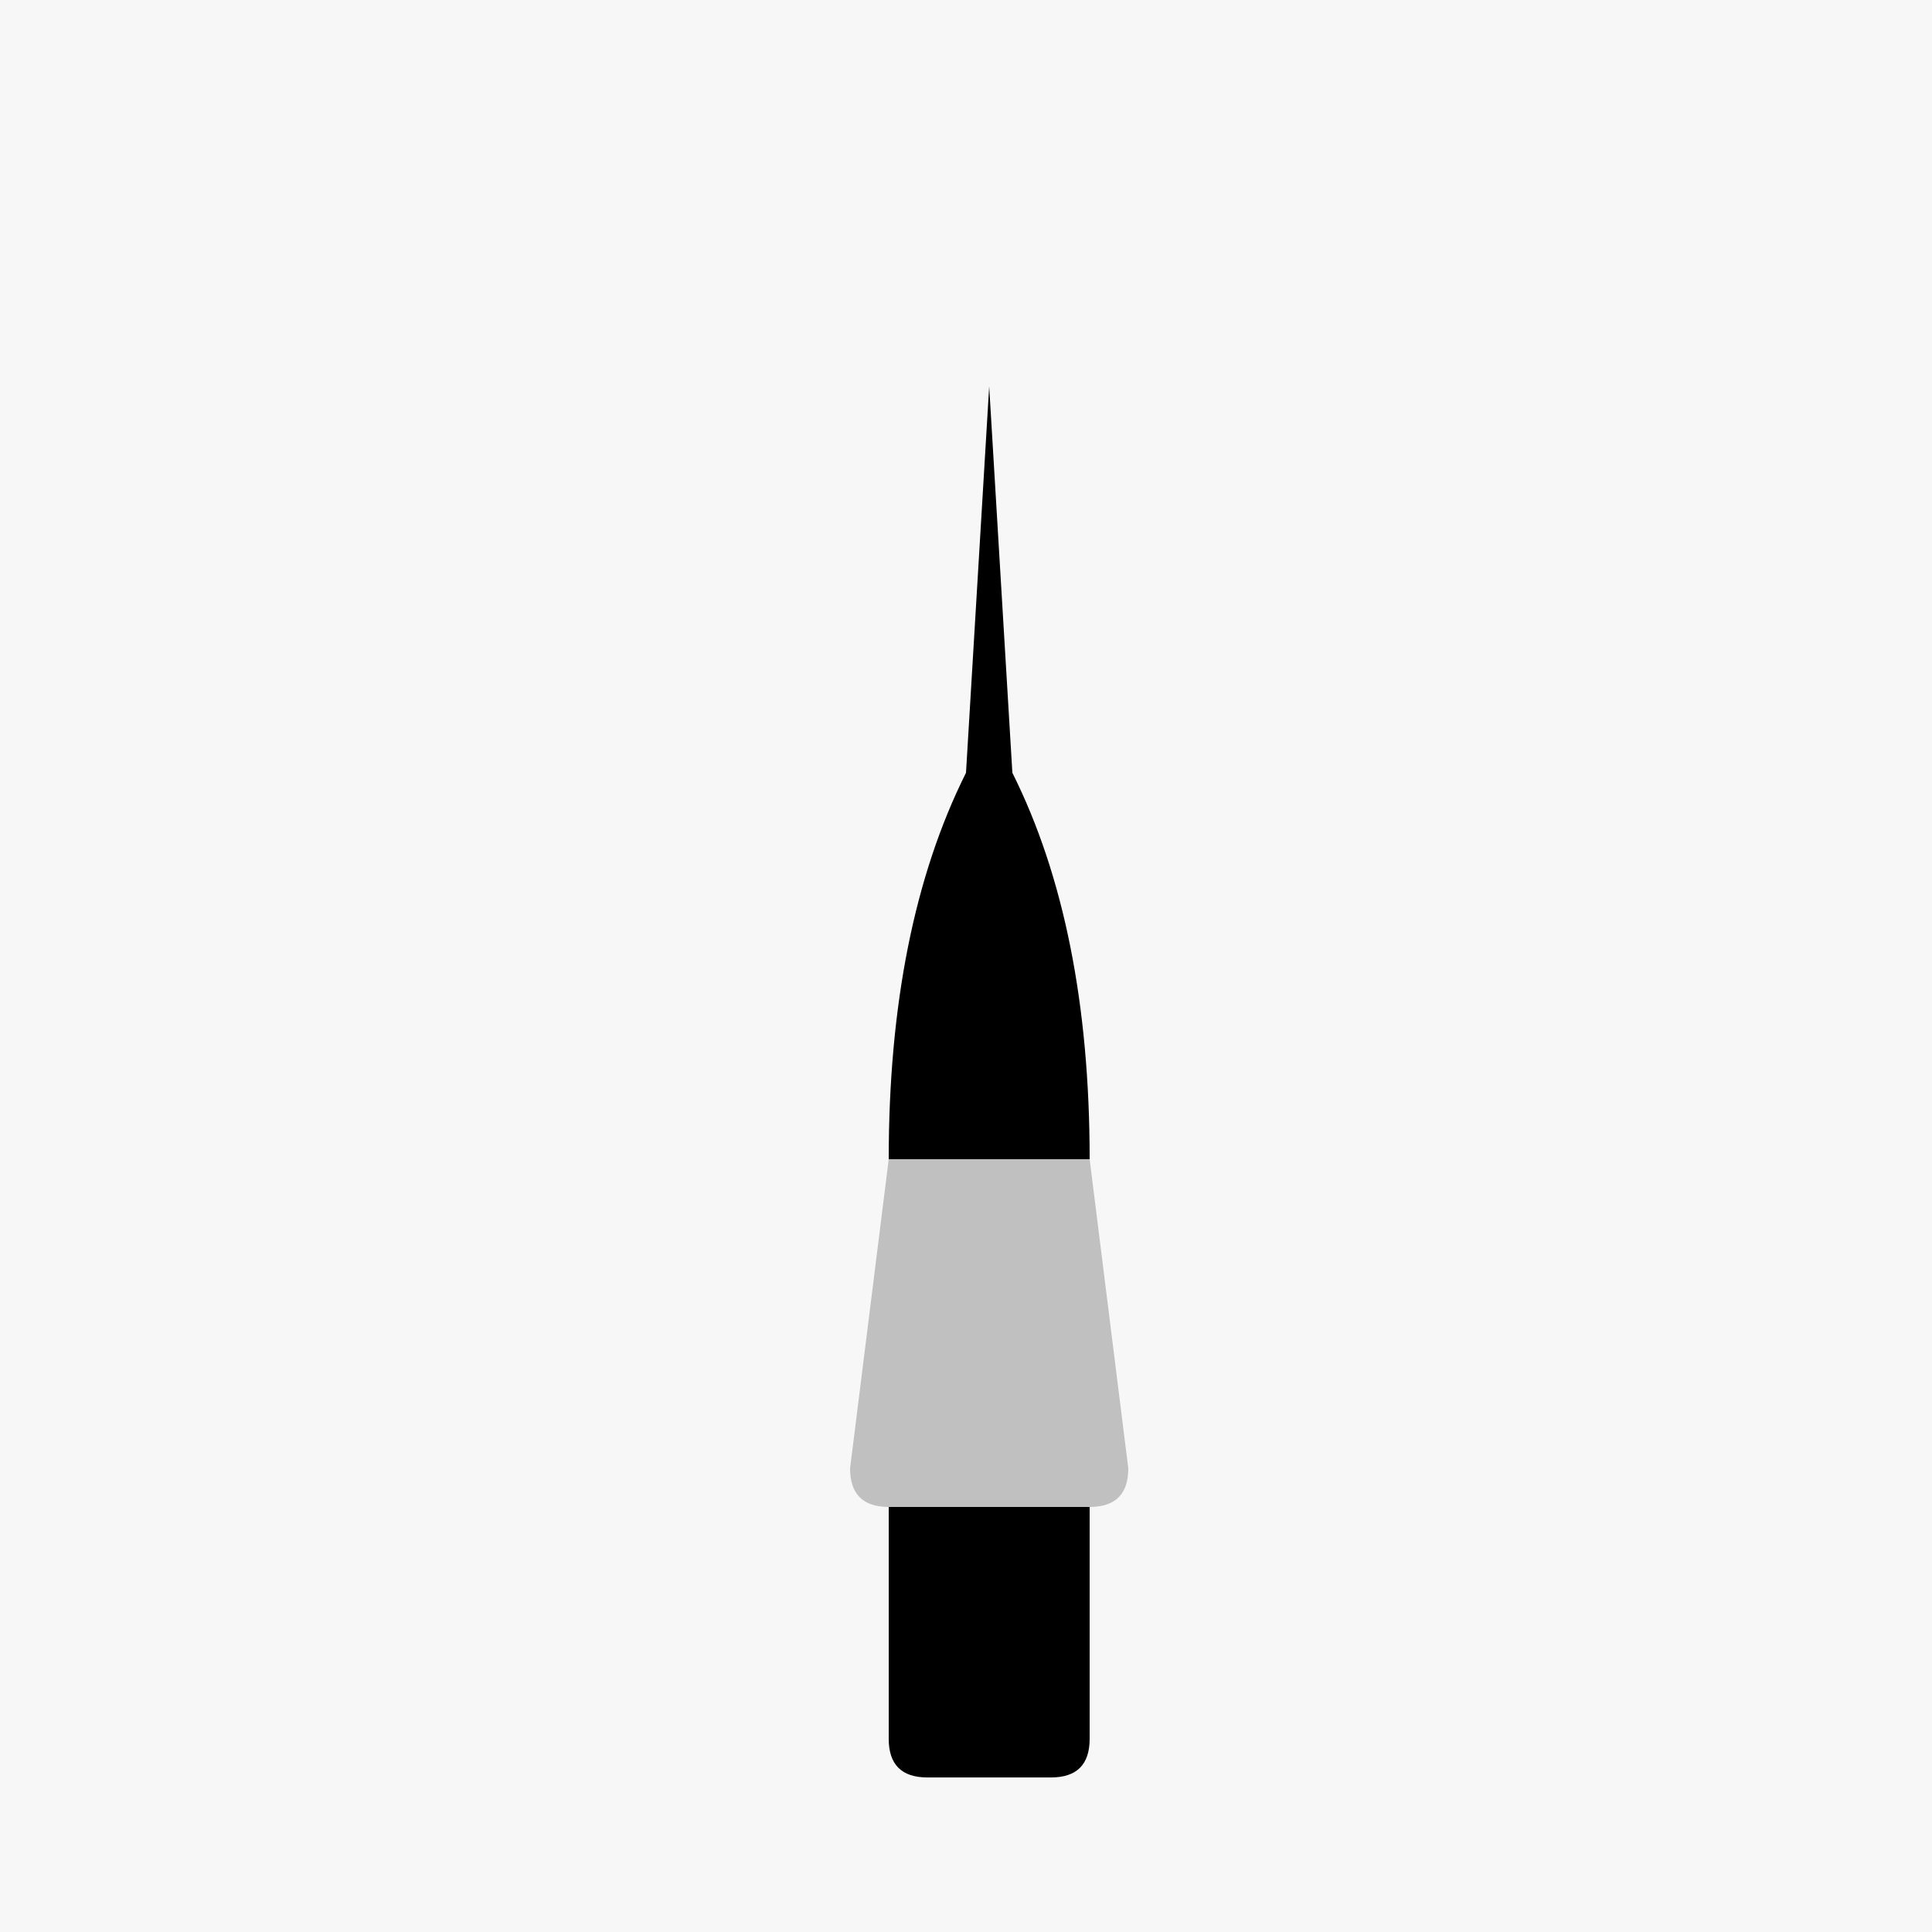
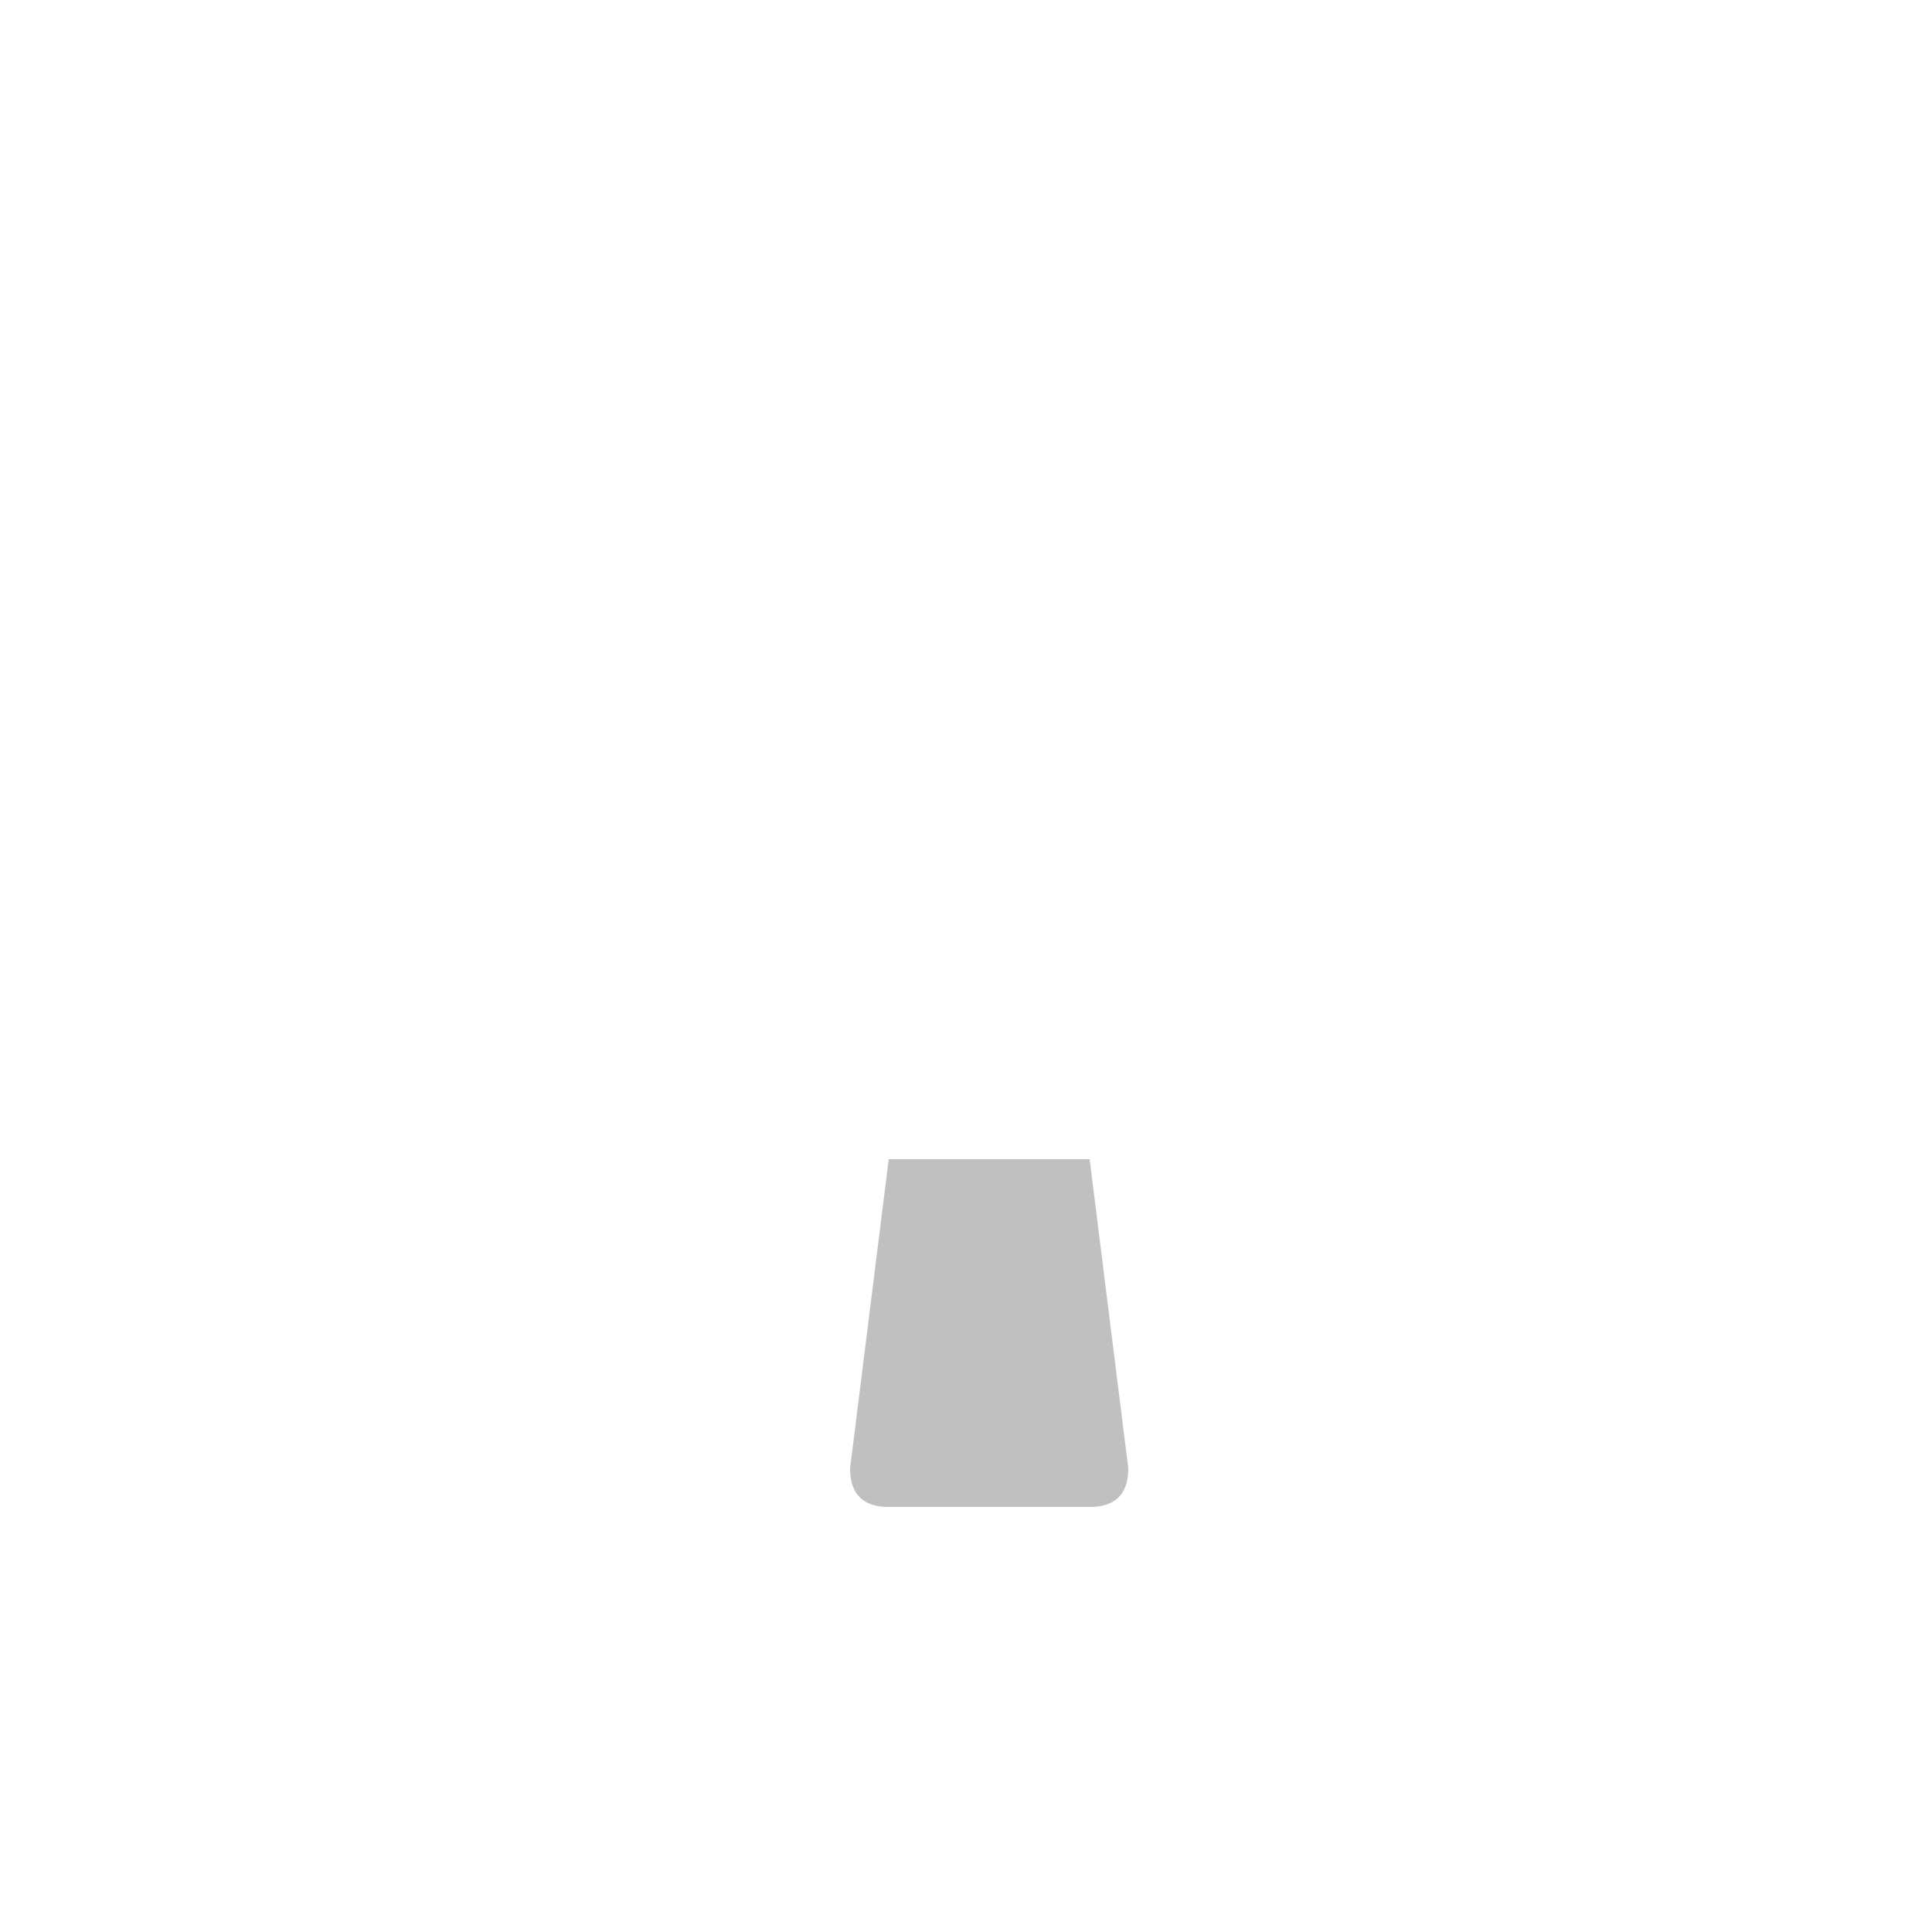
<svg xmlns="http://www.w3.org/2000/svg" width="500" height="500">
  <defs />
  <g>
-     <rect fill="#f7f7f7" stroke="none" x="0" y="0" width="512" height="512" />
-     <path fill="#000000" stroke="none" paint-order="stroke fill markers" d=" M 256 100 L 250 200 Q 230 240 230 300 L 230 450 Q 230 460 240 460 L 272 460 Q 282 460 282 450 L 282 300 Q 282 240 262 200 L 256 100" />
    <path fill="#c0c0c0" stroke="none" paint-order="stroke fill markers" d=" M 230 300 L 220 380 Q 220 390 230 390 L 282 390 Q 292 390 292 380 L 282 300 L 230 300" />
  </g>
</svg>